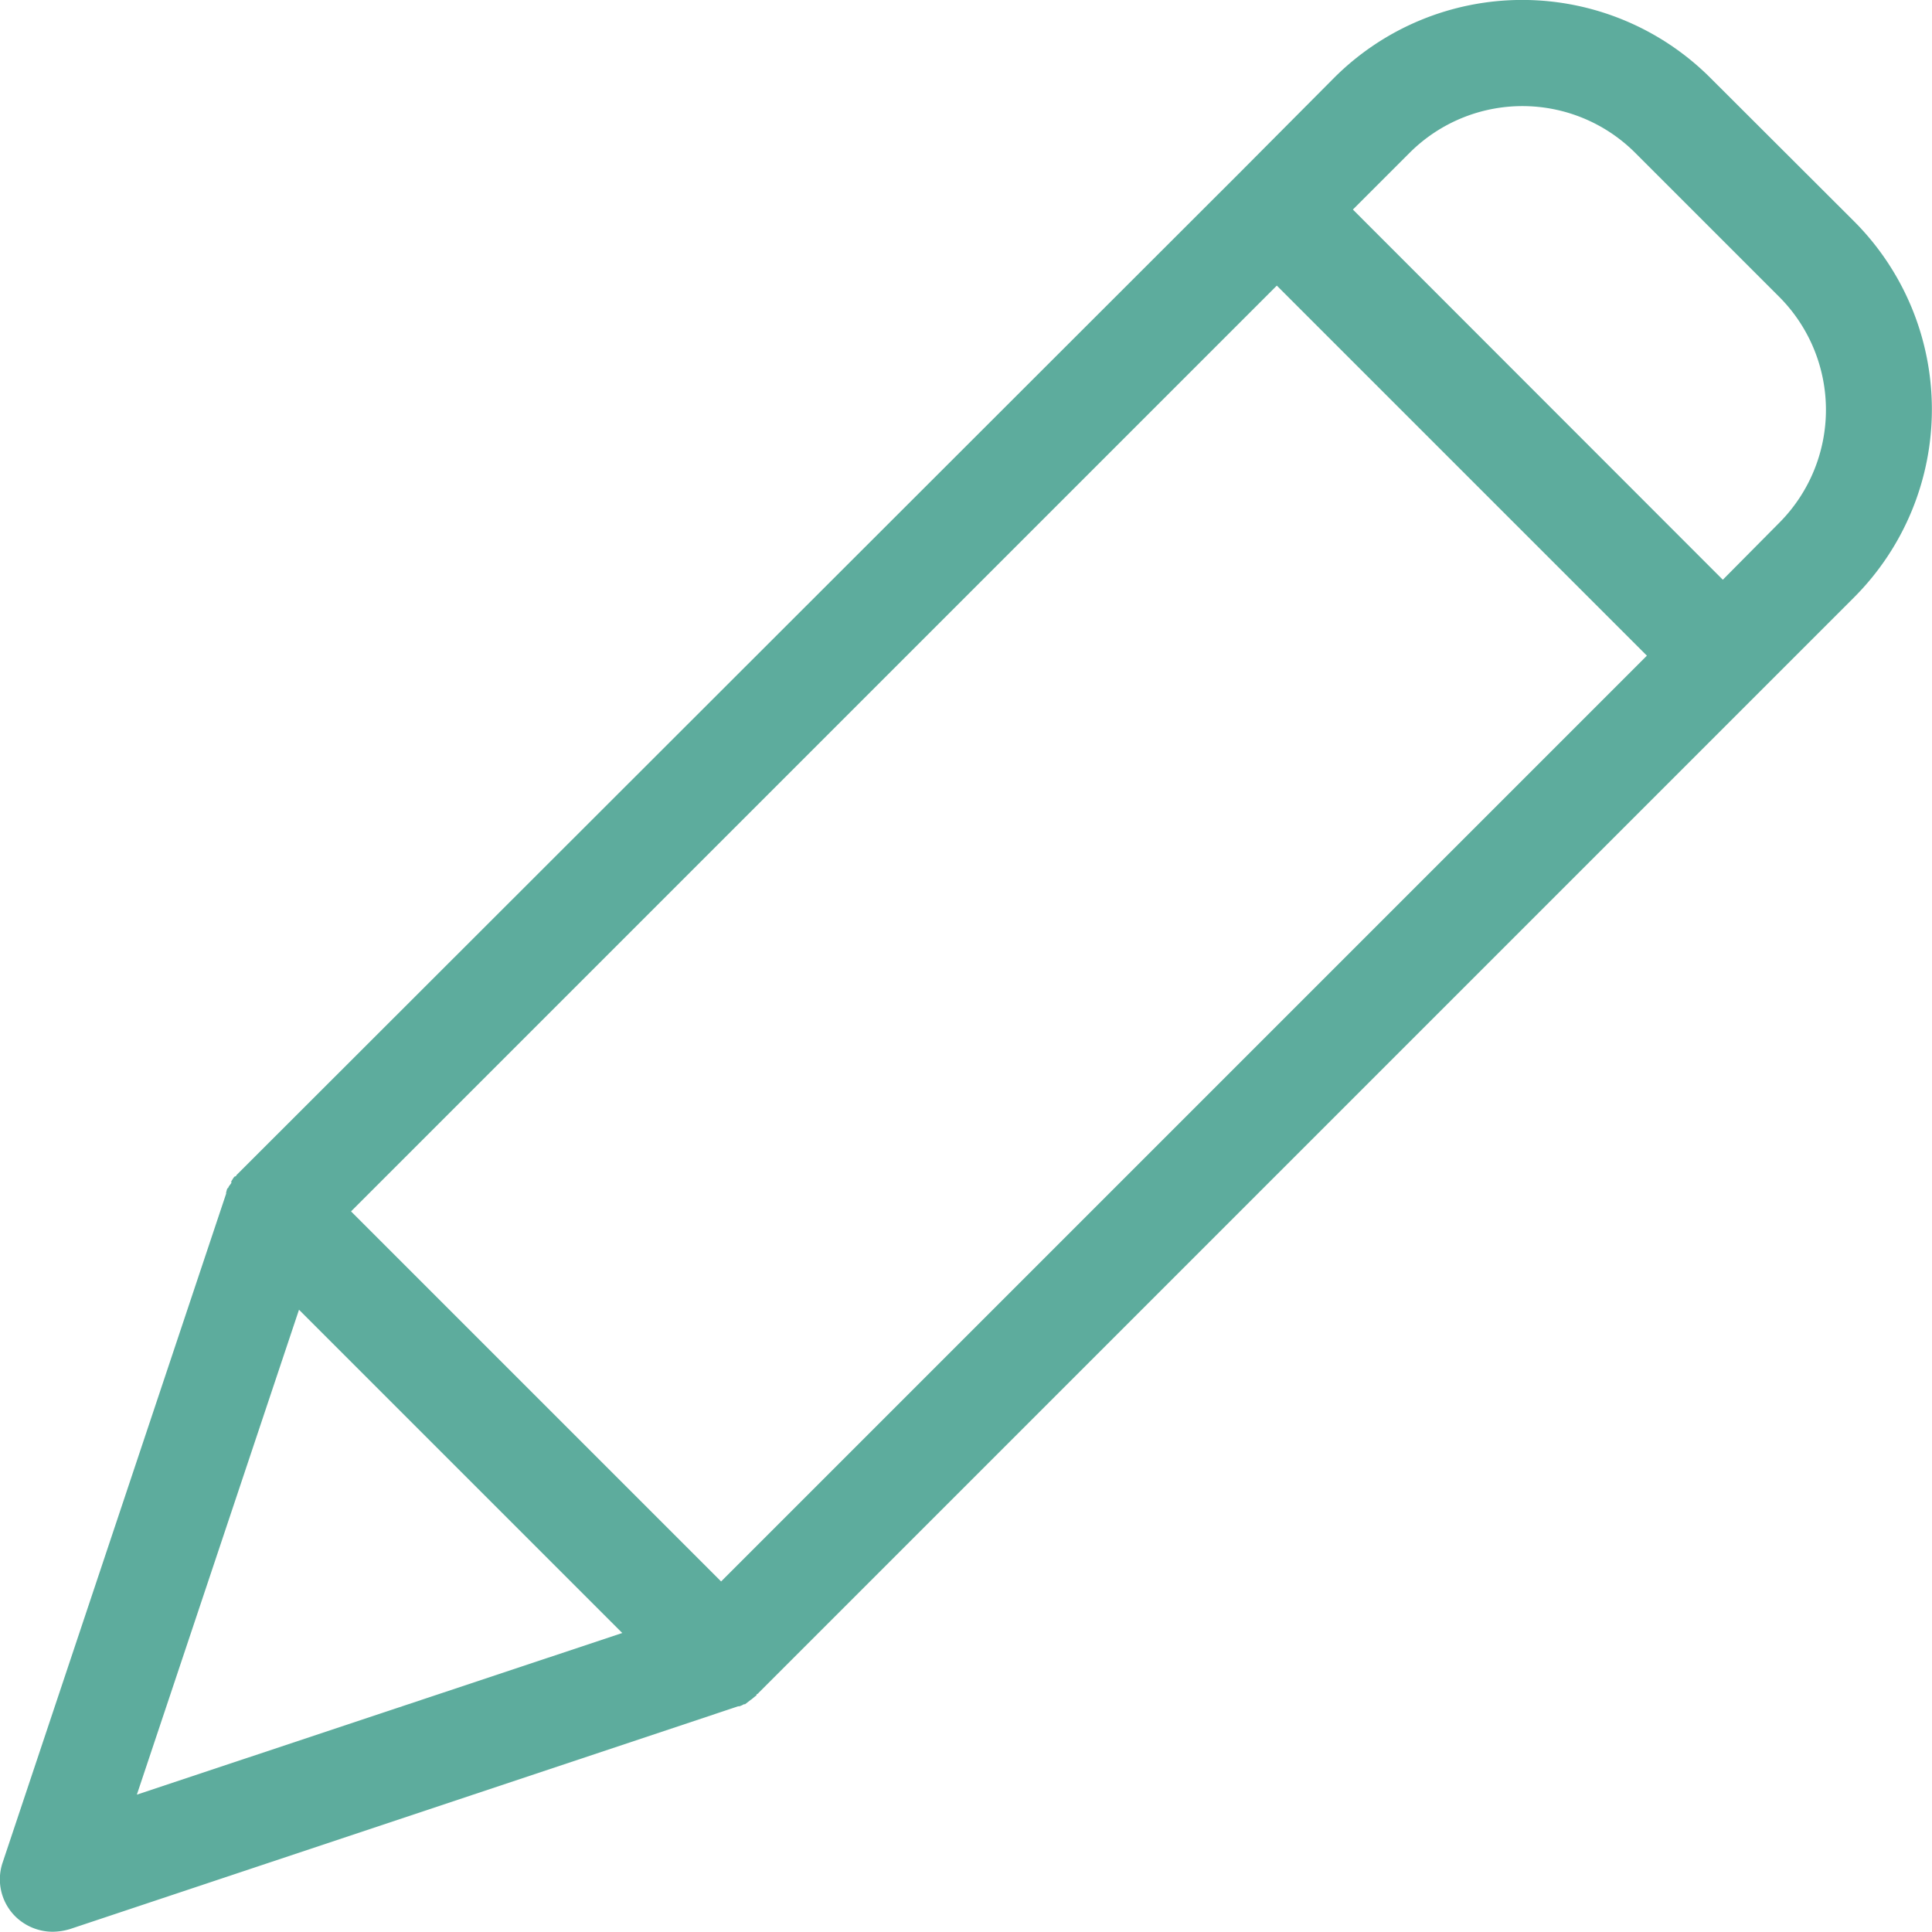
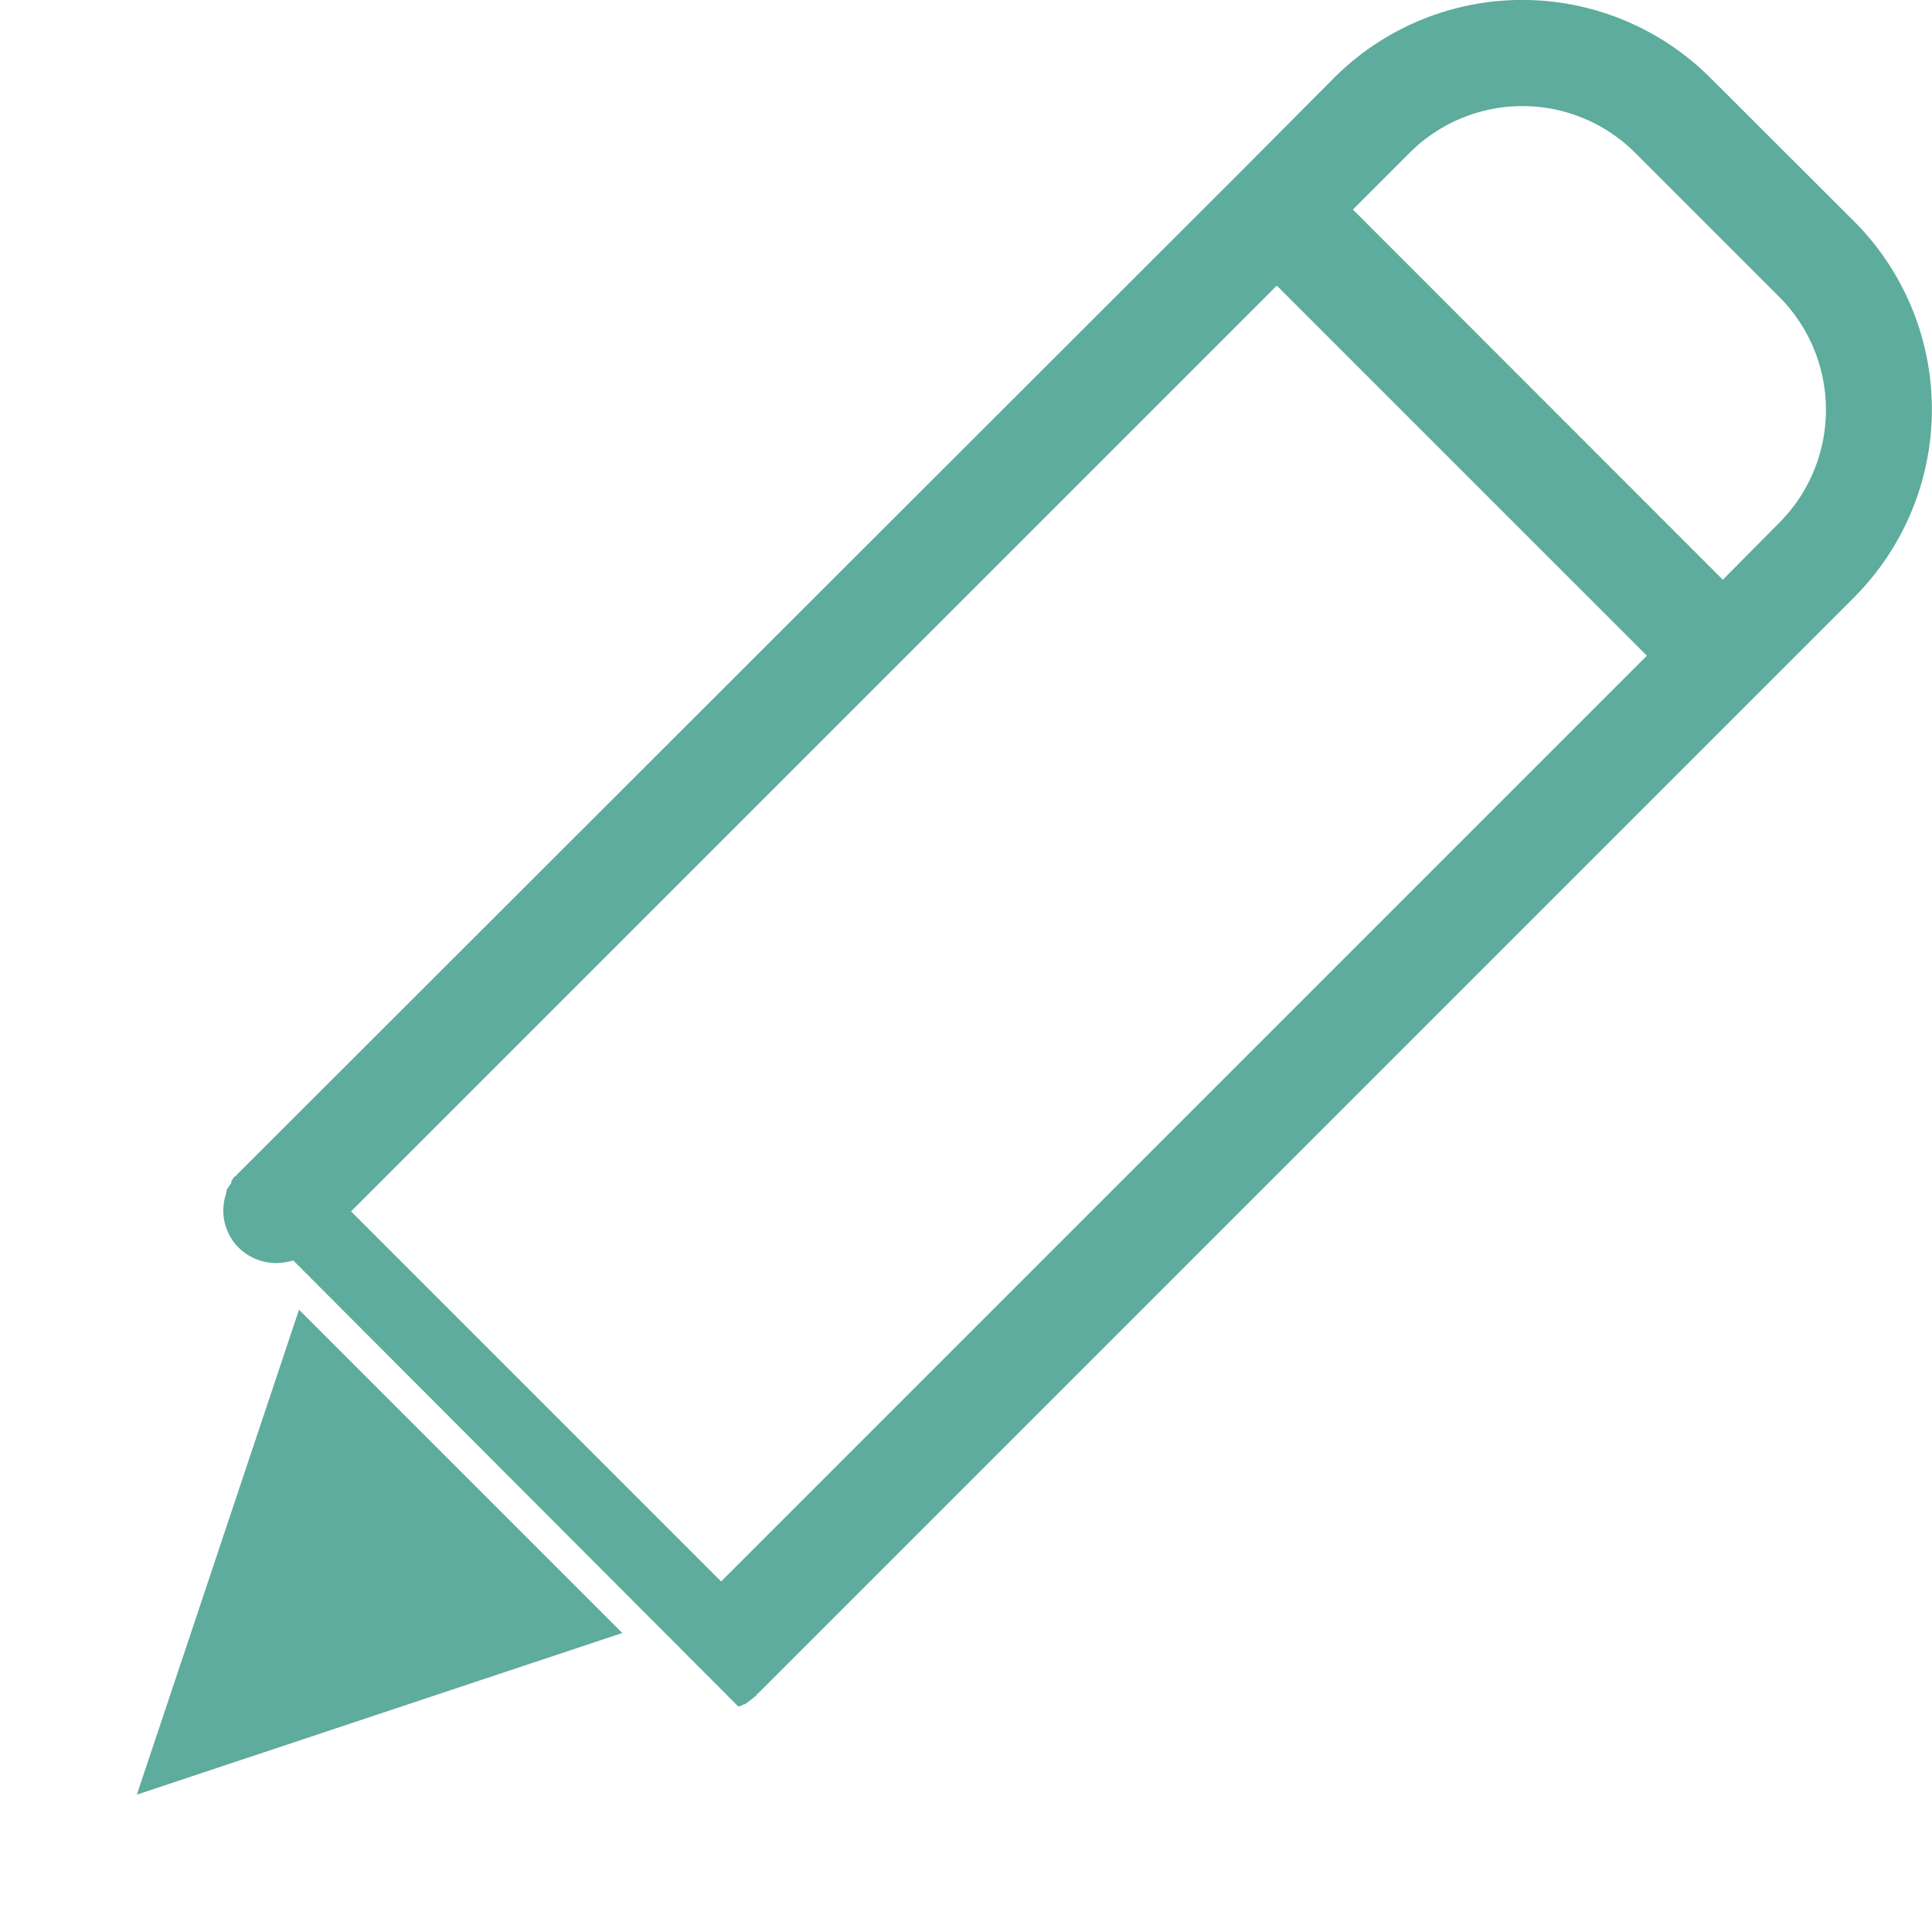
<svg xmlns="http://www.w3.org/2000/svg" width="15.443" height="15.442" viewBox="0 0 15.443 15.442">
-   <path id="pen_1_" data-name="pen (1)" d="M13.67.592a2.127,2.127,0,0,0-3.005,0l-.752.756-8.007,8-.017.017s0,.009-.009.009-.021.025-.03.038,0,0,0,.009-.013.021-.021.034,0,.008-.008.013-.009.021-.013.034,0,0,0,.009L.022,14.856a.418.418,0,0,0,.1.433.428.428,0,0,0,.3.123.5.5,0,0,0,.136-.021L5.9,13.61s0,0,.009,0a.154.154,0,0,0,.038-.017.015.015,0,0,0,.009,0L6,13.559c.013-.008.026-.021.038-.03s.008,0,.008-.009.013-.008.017-.017l8.76-8.76a2.127,2.127,0,0,0,0-3ZM5.764,12.612,2.806,9.654l7.4-7.4,2.958,2.958ZM2.39,10.44l2.584,2.584-3.88,1.292ZM14.222,4.15l-.451.455L10.814,1.646l.455-.455a1.275,1.275,0,0,1,1.8,0l1.156,1.156A1.279,1.279,0,0,1,14.222,4.15Zm0,0" transform="translate(0 0.029)" fill="#5dac9d" />
+   <path id="pen_1_" data-name="pen (1)" d="M13.67.592a2.127,2.127,0,0,0-3.005,0l-.752.756-8.007,8-.017.017s0,.009-.009.009-.021.025-.03.038,0,0,0,.009-.013.021-.021.034,0,.008-.008.013-.009.021-.013.034,0,0,0,.009a.418.418,0,0,0,.1.433.428.428,0,0,0,.3.123.5.5,0,0,0,.136-.021L5.9,13.61s0,0,.009,0a.154.154,0,0,0,.038-.017.015.015,0,0,0,.009,0L6,13.559c.013-.008.026-.021.038-.03s.008,0,.008-.009.013-.008.017-.017l8.76-8.76a2.127,2.127,0,0,0,0-3ZM5.764,12.612,2.806,9.654l7.4-7.4,2.958,2.958ZM2.39,10.44l2.584,2.584-3.88,1.292ZM14.222,4.15l-.451.455L10.814,1.646l.455-.455a1.275,1.275,0,0,1,1.8,0l1.156,1.156A1.279,1.279,0,0,1,14.222,4.15Zm0,0" transform="translate(0 0.029)" fill="#5dac9d" />
</svg>